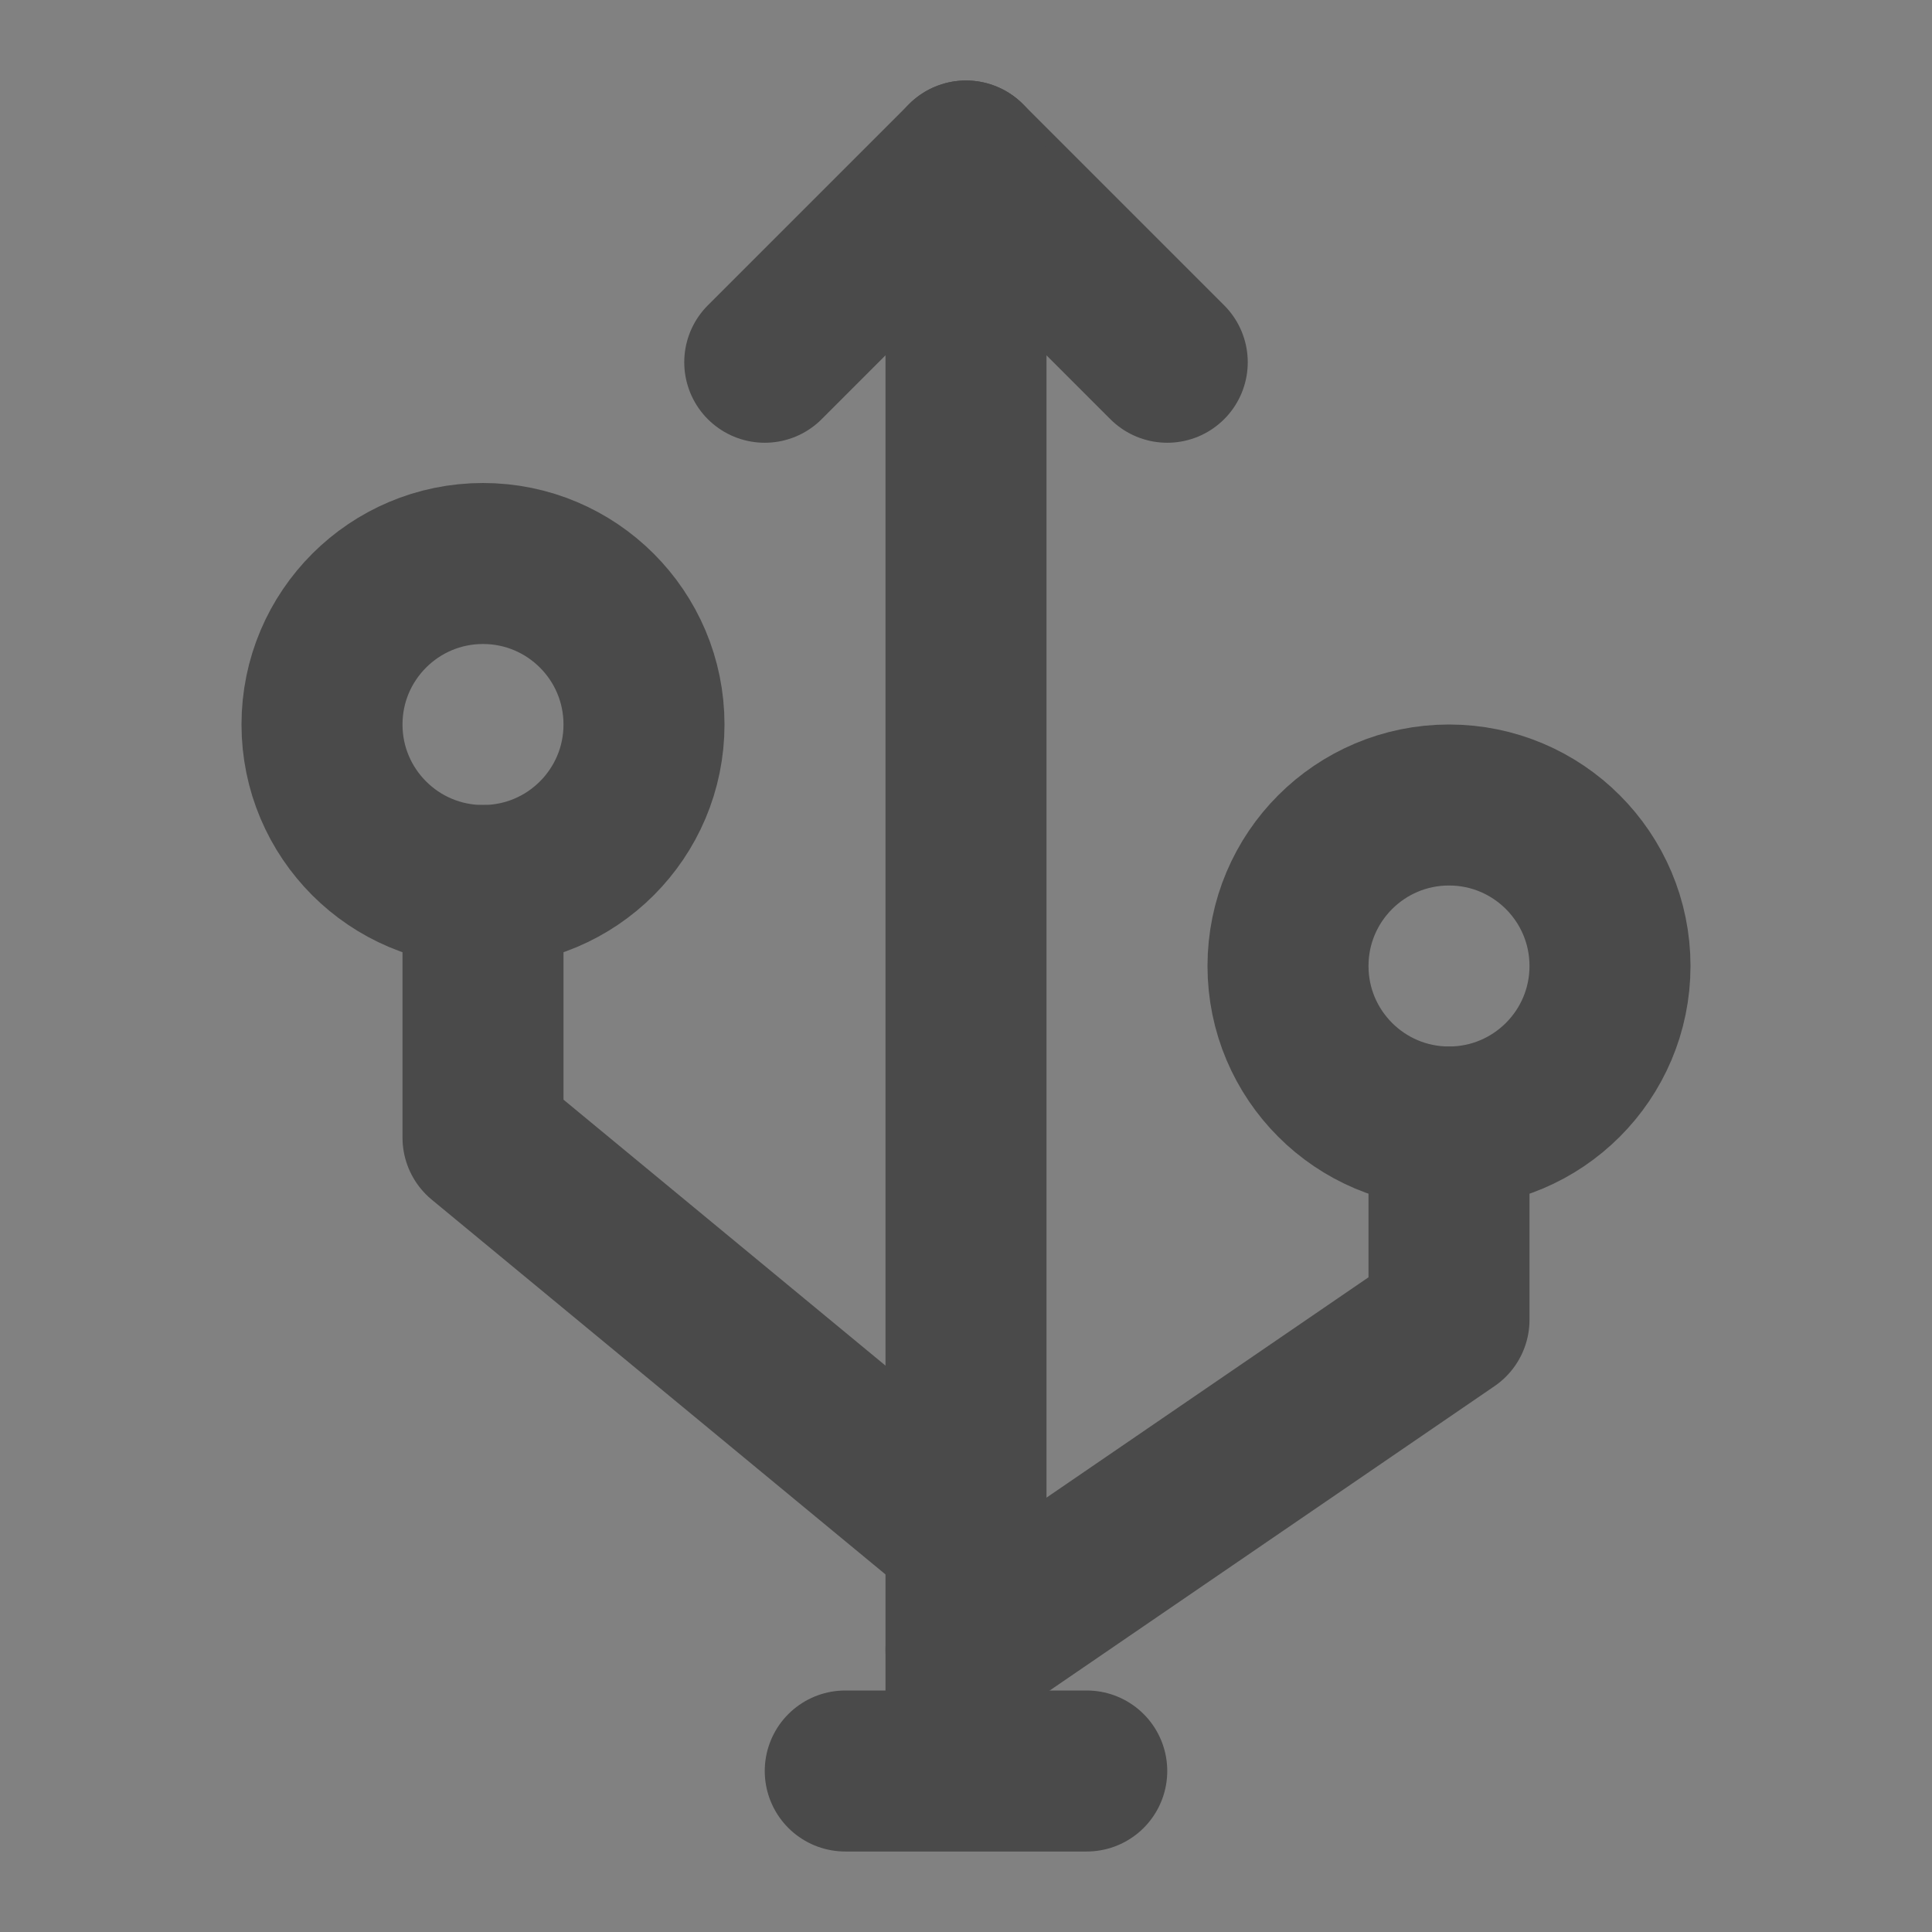
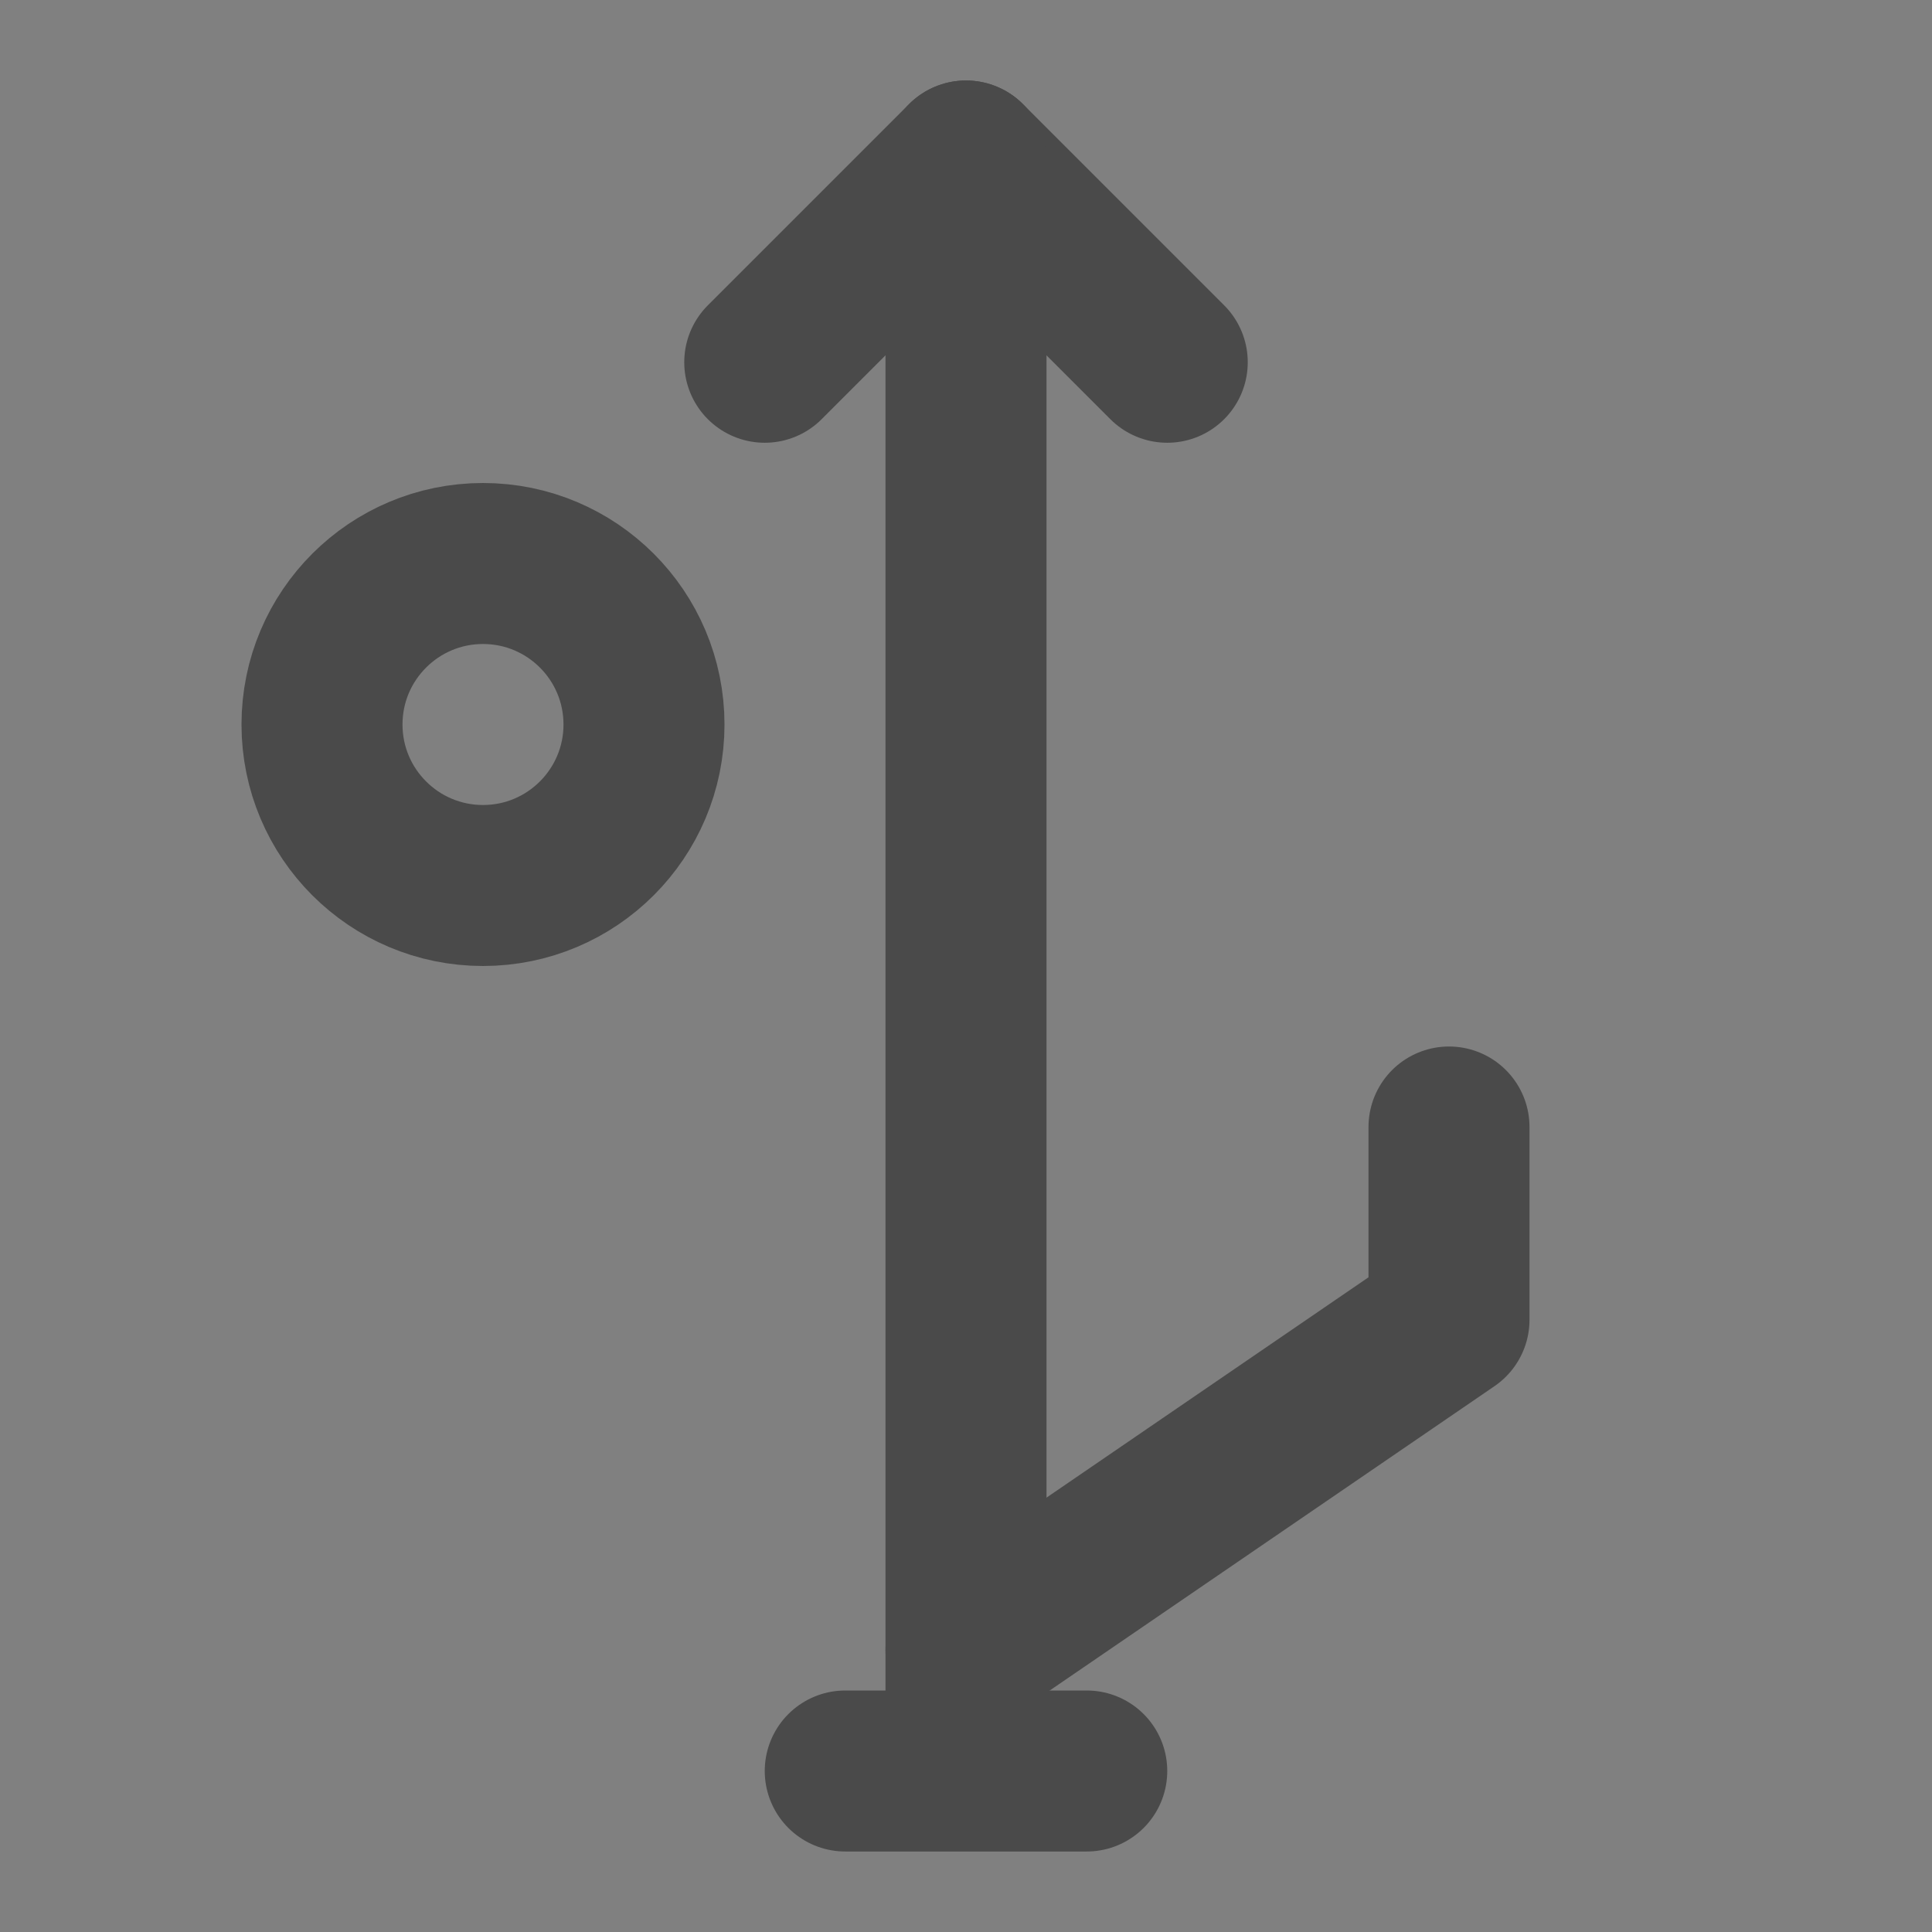
<svg xmlns="http://www.w3.org/2000/svg" width="24" height="24" viewBox="0 0 48 48">
  <rect x="0" y="0" width="48" height="48" fill="#808080" stroke="none" />
  <g>
    <g>
-       <rect fill-opacity="0.01" fill="#FFFFFF" x="0" y="0" width="48" height="48" stroke-width="4" stroke="none" fill-rule="evenodd" />
      <path d="M12,22 C14.209,22 16,20.209 16,18 C16,15.791 14.209,14 12,14 C9.791,14 8,15.791 8,18 C8,20.209 9.791,22 12,22 Z" stroke="#4a4a4a" stroke-width="4" fill="none" fill-rule="nonzero" stroke-linejoin="round" />
-       <path d="M36,28 C38.209,28 40,26.209 40,24 C40,21.791 38.209,20 36,20 C33.791,20 32,21.791 32,24 C32,26.209 33.791,28 36,28 Z" stroke="#4a4a4a" stroke-width="4" fill="none" fill-rule="nonzero" stroke-linejoin="round" />
      <polyline stroke="#4a4a4a" stroke-width="4" stroke-linecap="round" stroke-linejoin="round" points="19 9 24 4 29 9" fill="none" fill-rule="evenodd" />
-       <polyline stroke="#4a4a4a" stroke-width="4" stroke-linecap="round" stroke-linejoin="round" points="25 39 12 28.263 12 22" fill="none" fill-rule="evenodd" />
      <polyline stroke="#4a4a4a" stroke-width="4" stroke-linecap="round" stroke-linejoin="round" points="36 28 36 32.789 24 41" fill="none" fill-rule="evenodd" />
      <path d="M24,4 L24,43" stroke="#4a4a4a" stroke-width="4" stroke-linecap="round" stroke-linejoin="round" fill="none" fill-rule="evenodd" />
      <path d="M21,44 L27,44" stroke="#4a4a4a" stroke-width="4" stroke-linecap="round" stroke-linejoin="round" fill="none" fill-rule="evenodd" />
    </g>
  </g>
</svg>